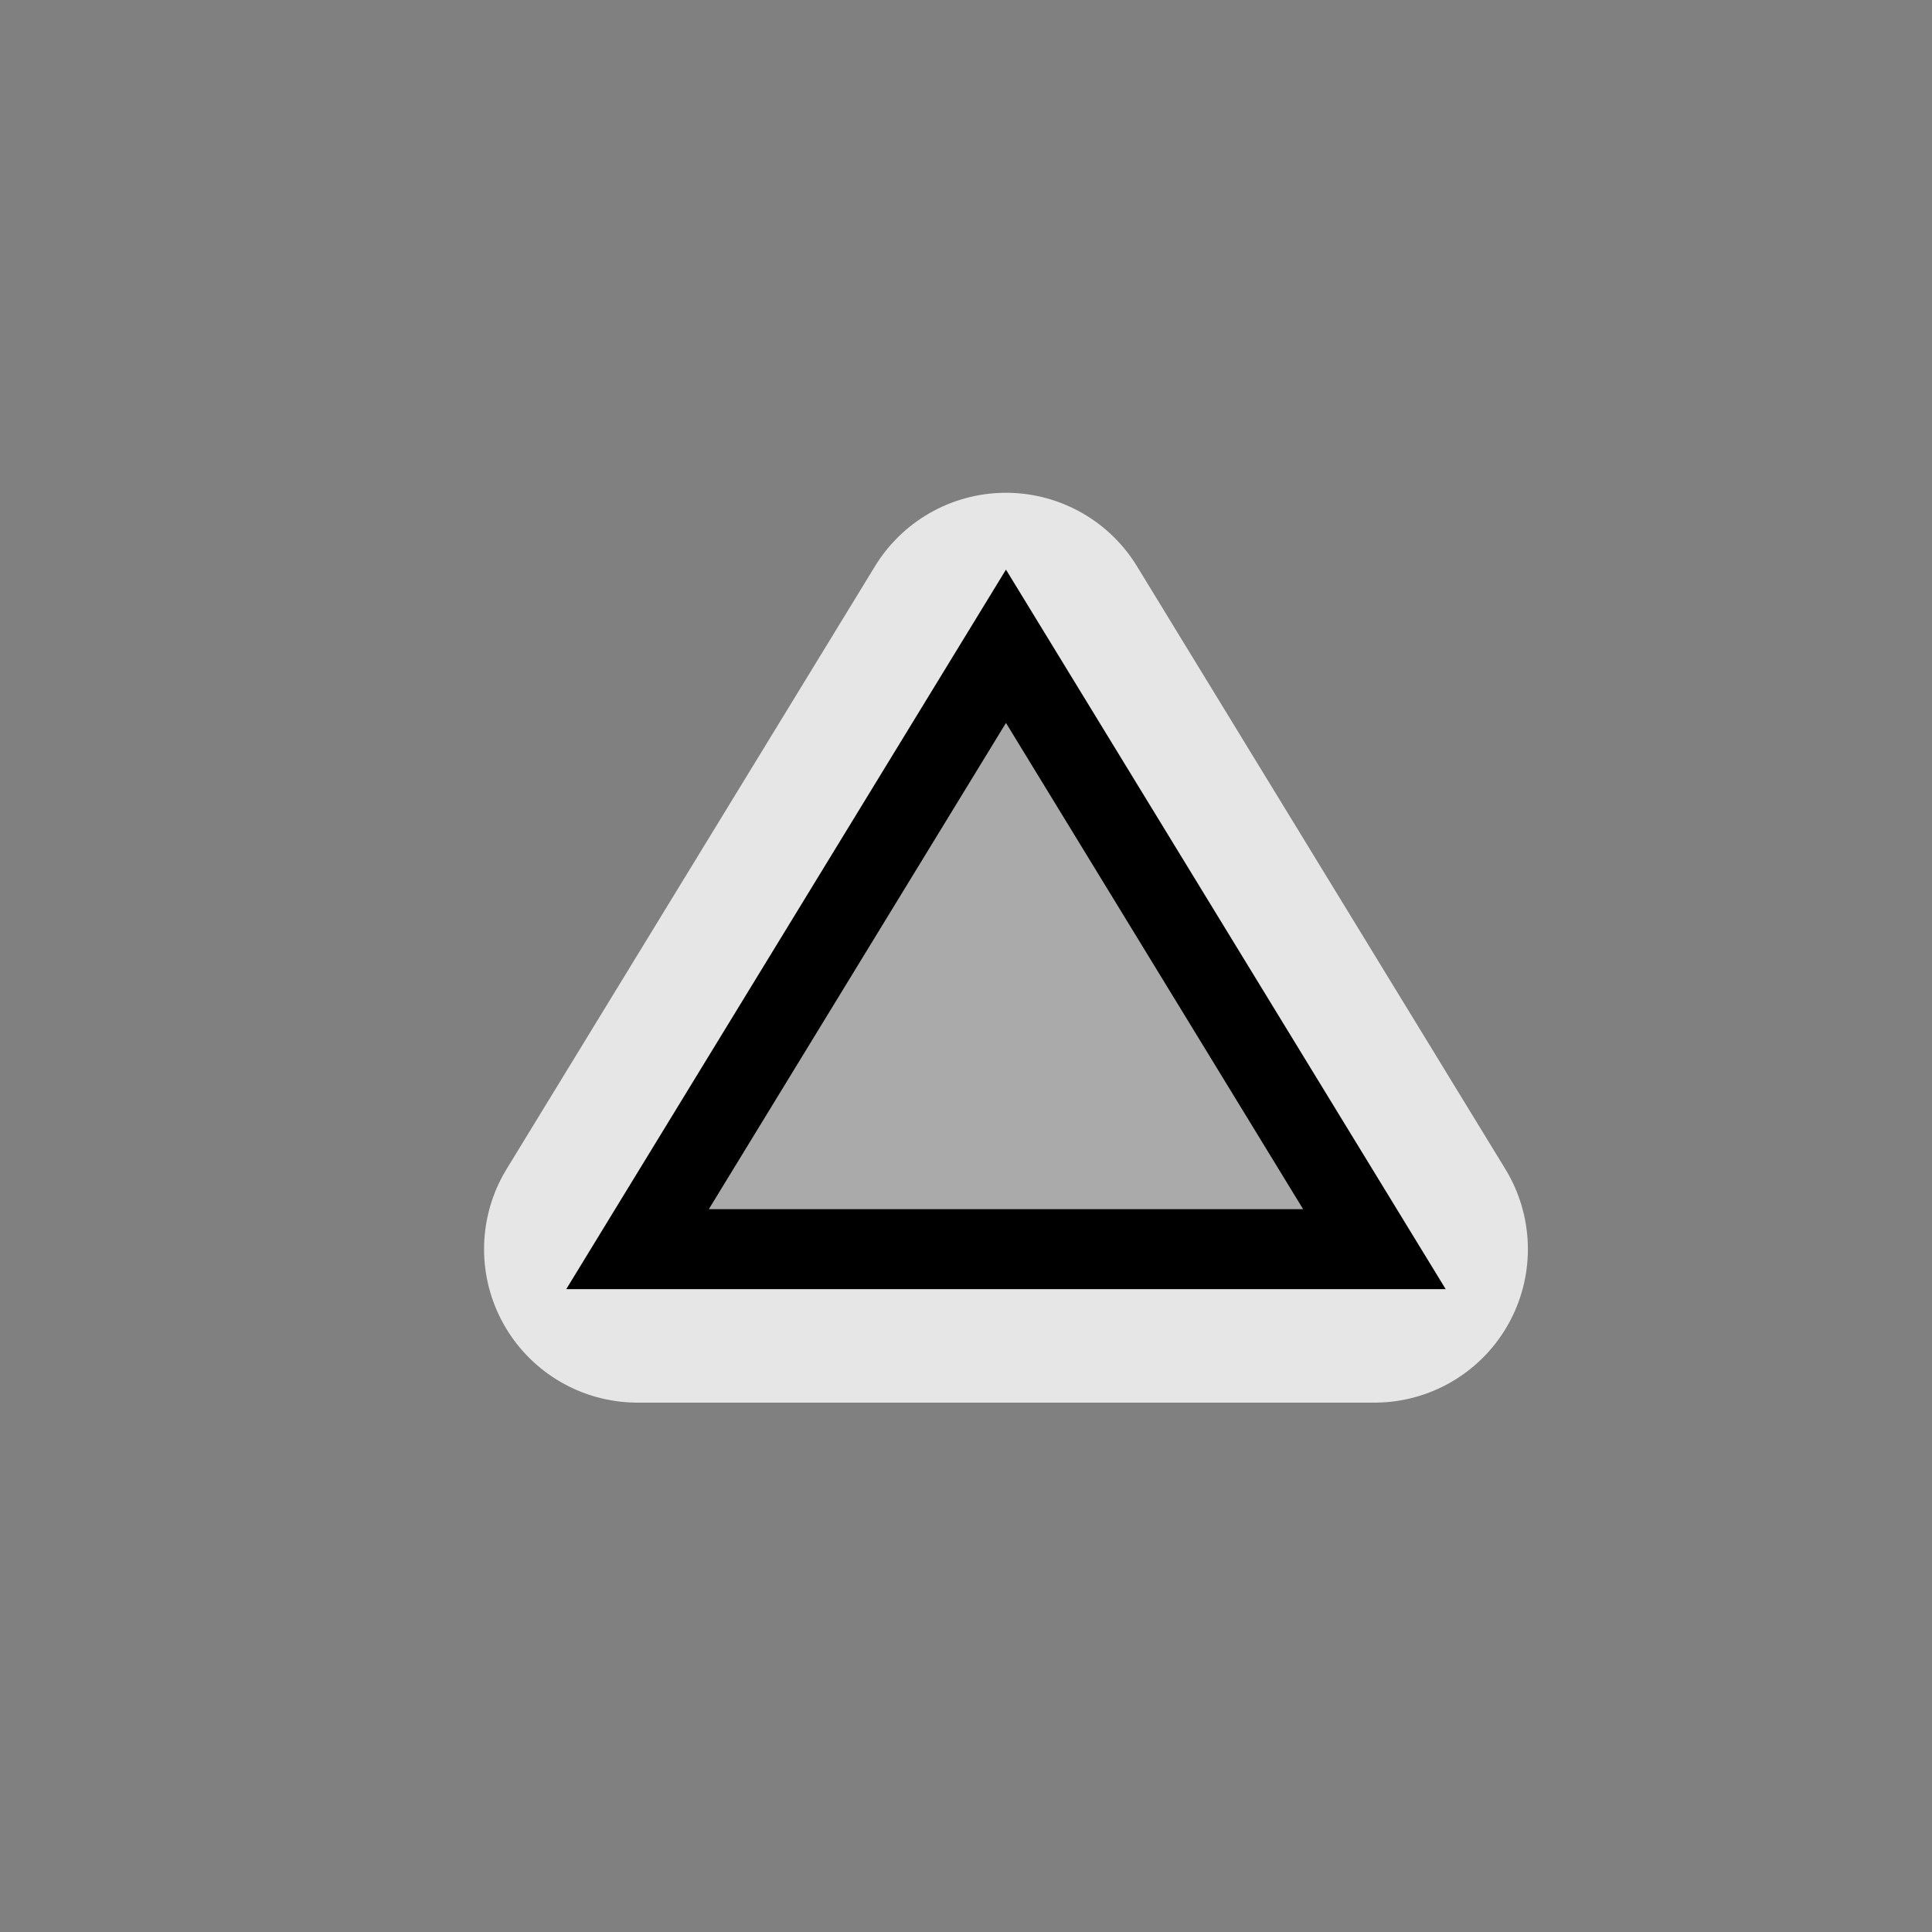
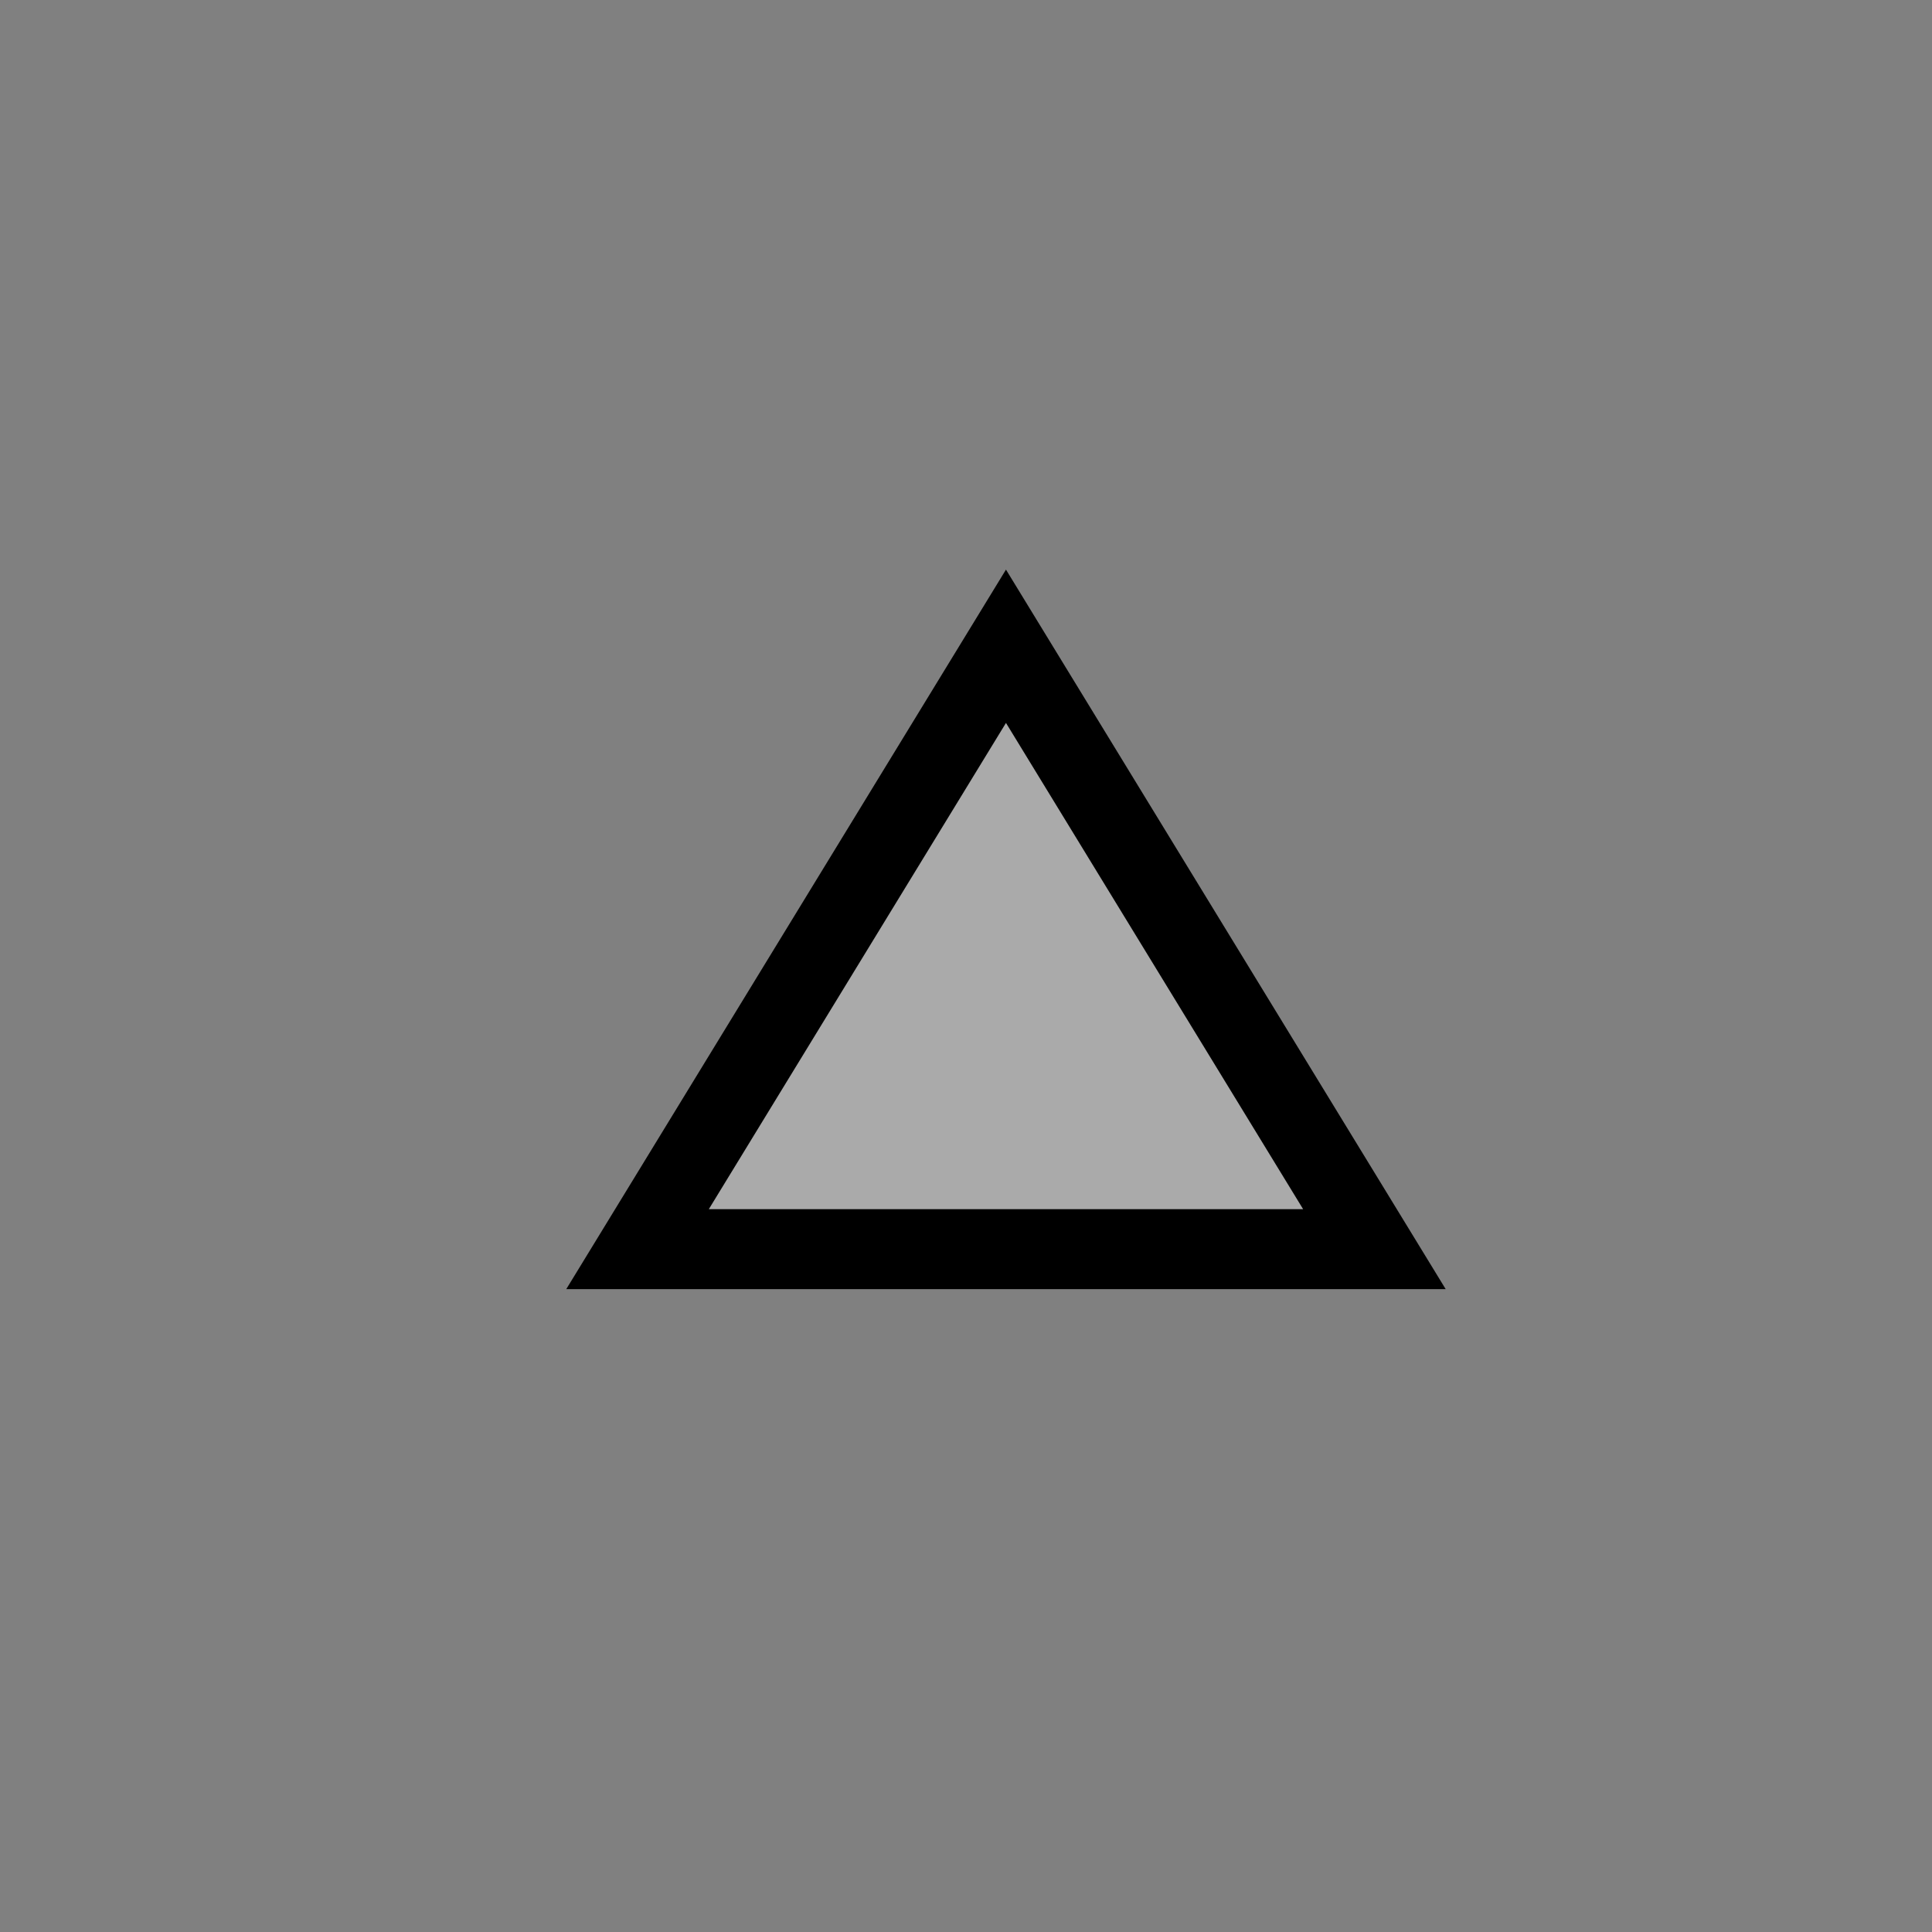
<svg xmlns="http://www.w3.org/2000/svg" xmlns:ns1="http://www.inkscape.org/namespaces/inkscape" version="1.1" width="580" viewBox="0 0 6444.444 6444.444" height="580">
  <rect x="0" y="0" width="6444.444" height="6444.444" fill="#808080" stroke="none" />
-   <path white-space="normal" isolation="auto" mix-blend-mode="normal" id="path4138" d="m 2126.628,4166.667 1228.927,-2010.969 1228.927,2010.969 z" solid-color="#000000" opacity="0.8" color-interpolation-filters="linearRGB" color="#000000" image-rendering="auto" color-rendering="auto" stroke-width="1024" color-interpolation="sRGB" solid-opacity="1" fill="none" stroke-linejoin="round" stroke="#ffffff" shape-rendering="auto" />
  <path d="m 2126.628,4166.667 1228.927,-2010.969 1228.927,2010.969 z" id="path3-9" ns1:connector-curvature="0" fill="#aaaaaa" stroke="#000000" stroke-width="266.67" />
</svg>